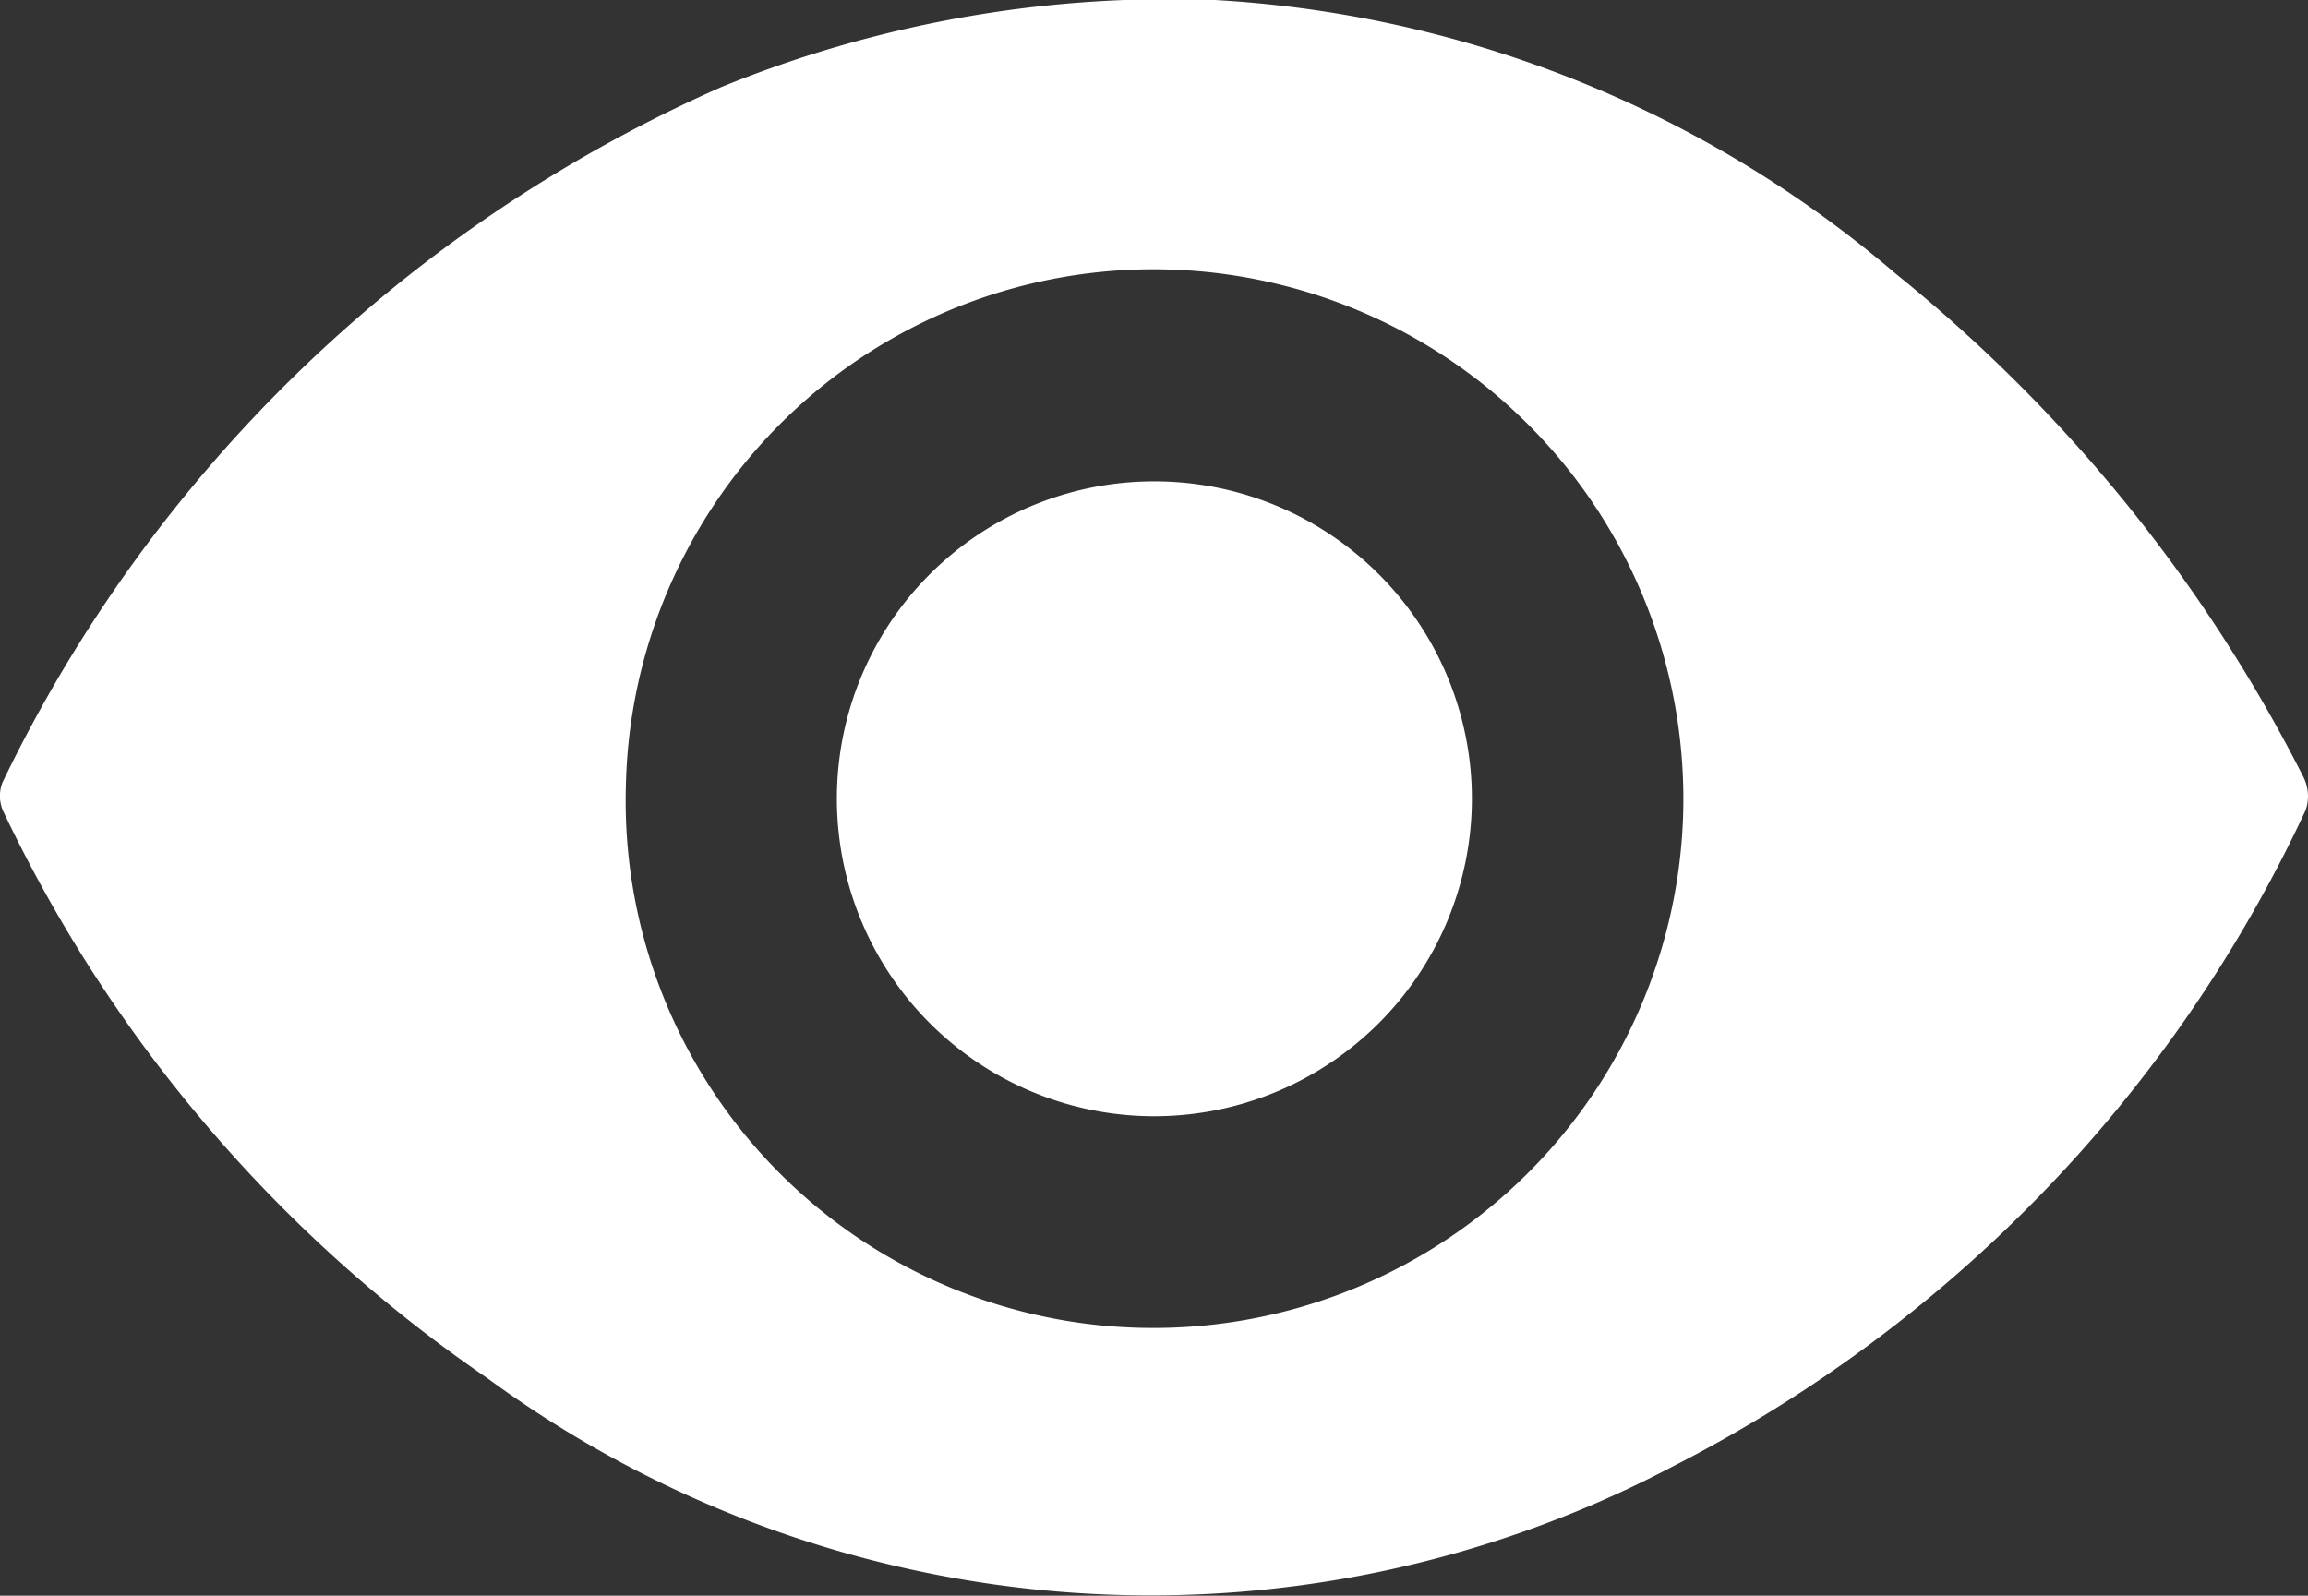
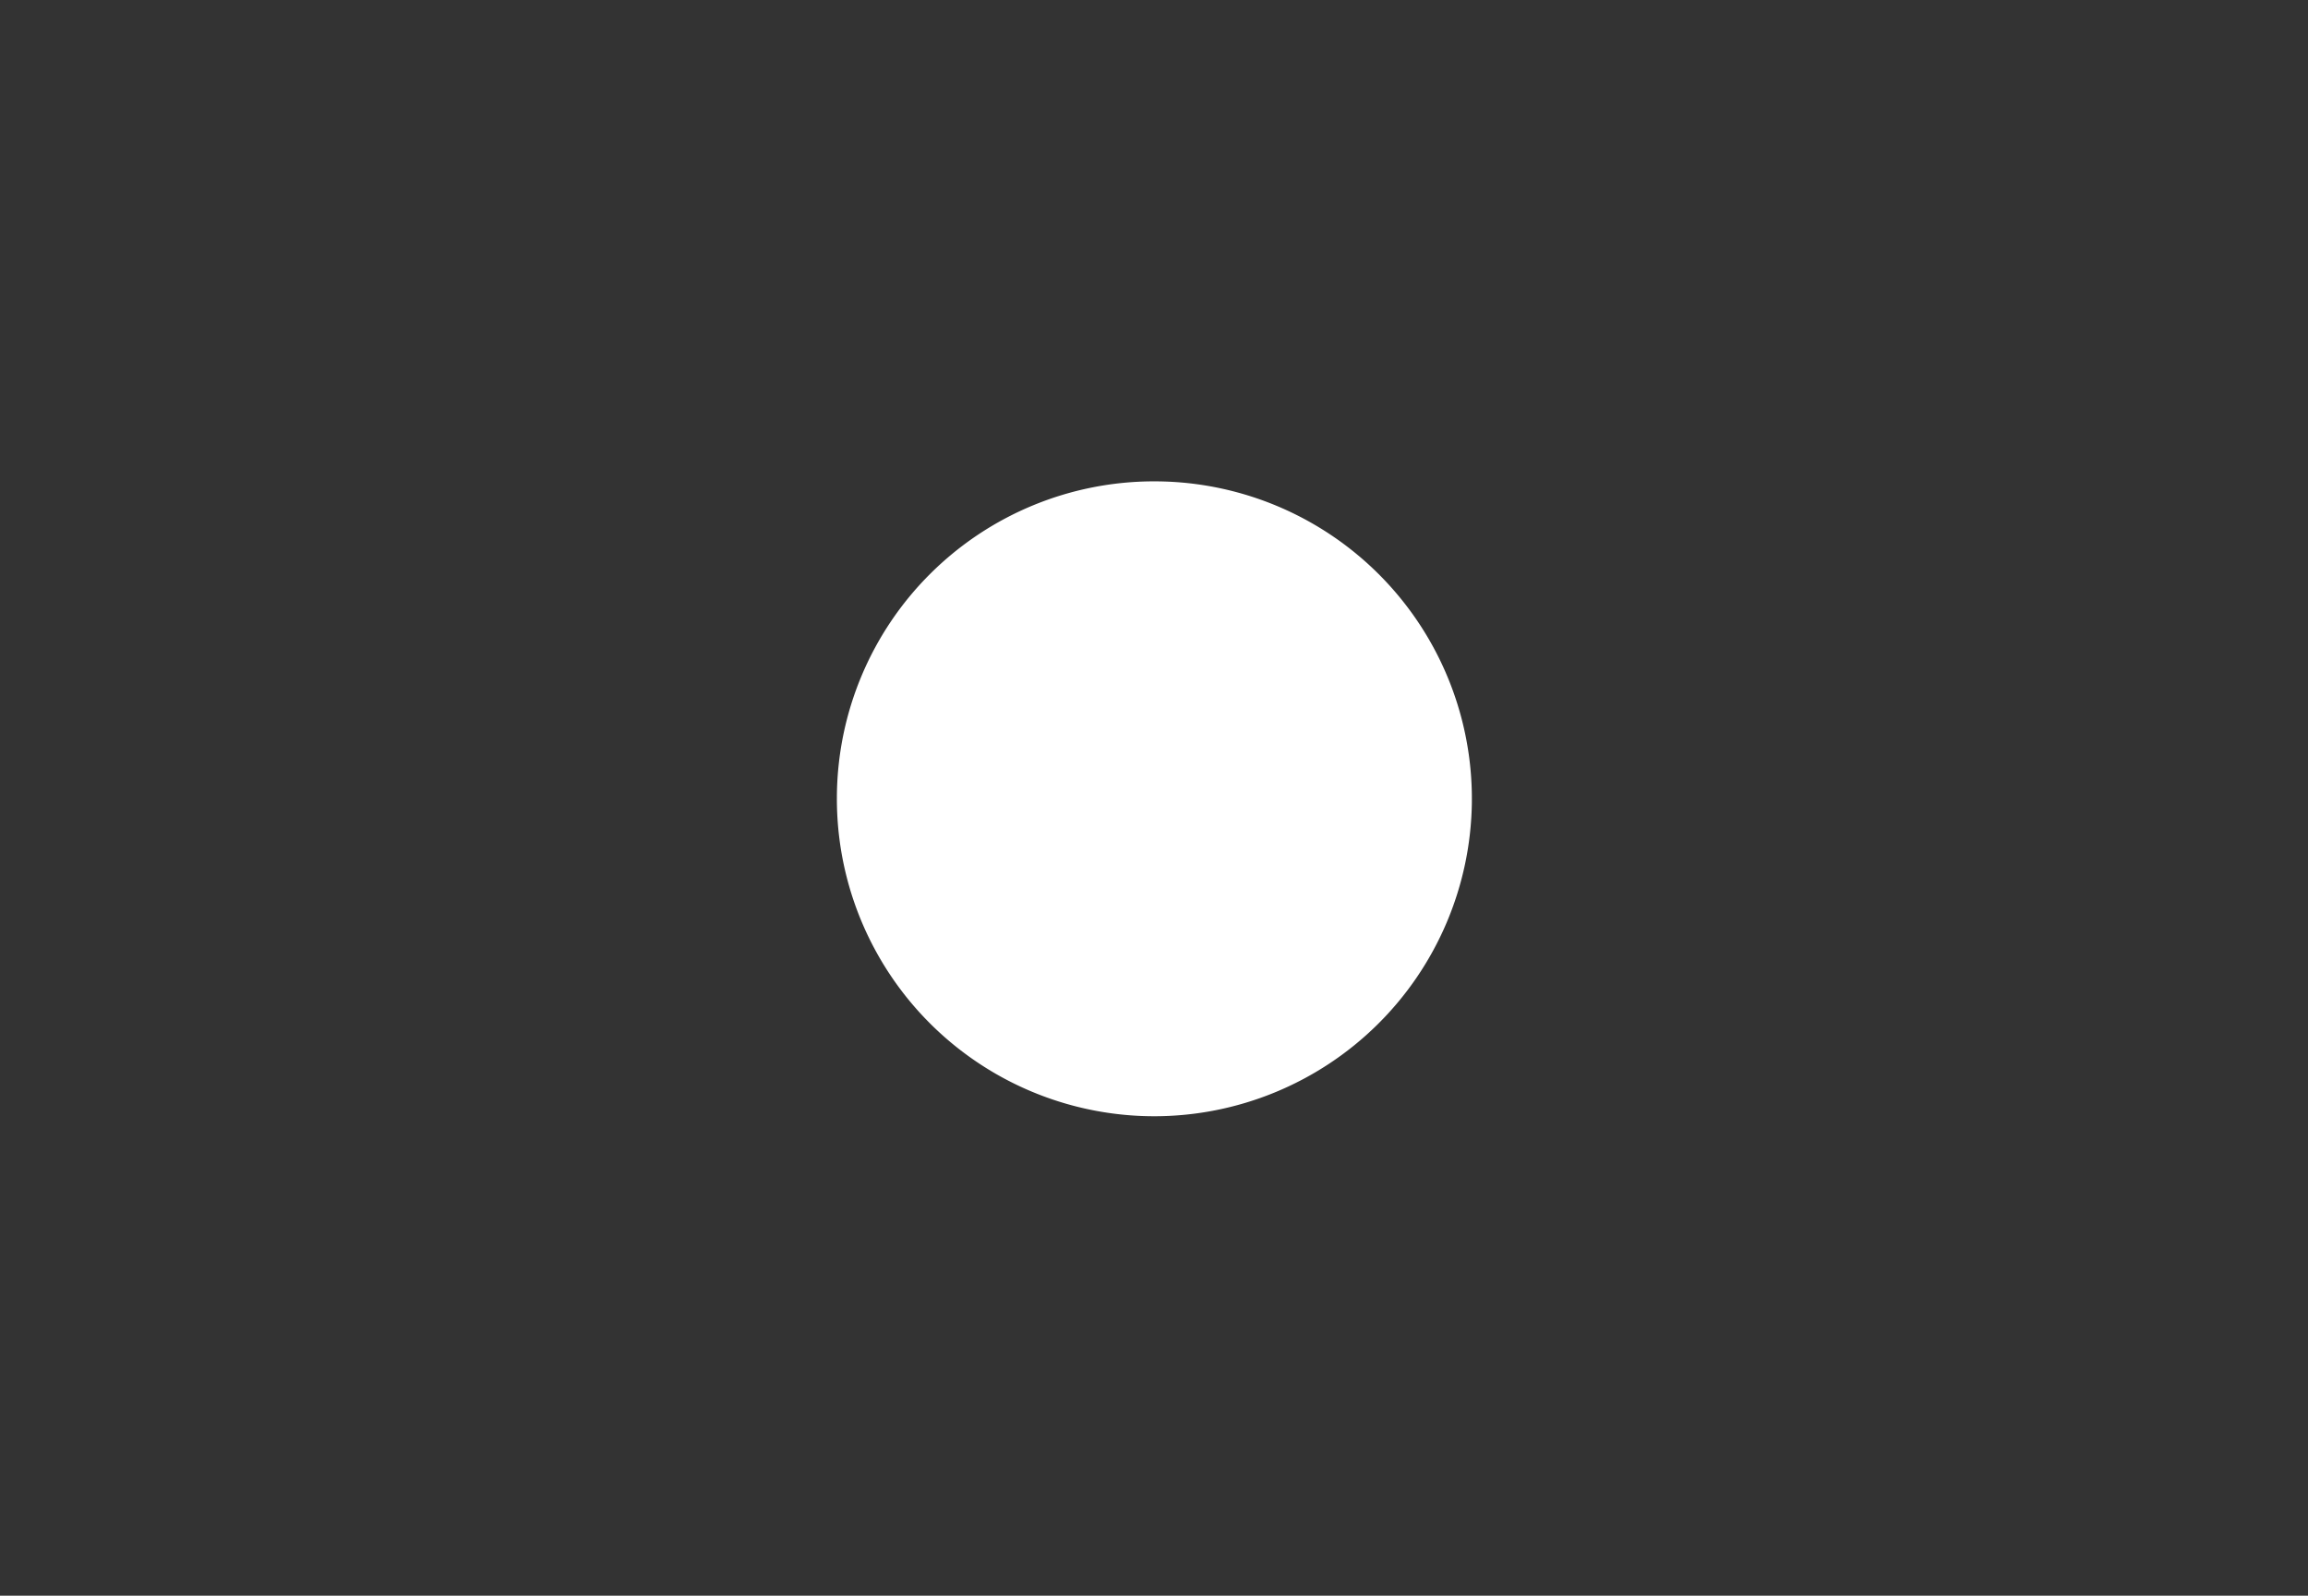
<svg xmlns="http://www.w3.org/2000/svg" id="Group_2792" width="15.557" height="10.757" viewBox="0 0 15.557 10.757">
  <rect x="0" y="0" width="15.557" height="10.757" fill="#333333" stroke="none" />
  <defs>
    <style>
            .cls-1{fill:#fff}
        </style>
  </defs>
-   <path id="Path_3189" d="M3052.141-2716.393a7.725 7.725 0 0 1 4.59 1.846 10.393 10.393 0 0 1 2.746 3.39.289.289 0 0 1 .016.226 9.447 9.447 0 0 1-4.26 4.421 7.558 7.558 0 0 1-7.993-.59 9.652 9.652 0 0 1-3.264-3.819.25.25 0 0 1-.007-.2 9.753 9.753 0 0 1 4.845-4.687 8 8 0 0 1 3.327-.587zm-.511 8.951a3.572 3.572 0 0 0 3.667-3.456 3.572 3.572 0 0 0-3.462-3.678 3.557 3.557 0 0 0-3.664 3.473 3.553 3.553 0 0 0 3.459 3.661z" class="cls-1" transform="translate(-3043.952 2716.393)" />
  <path id="Path_3190" d="M3212.361-2617.395a2.138 2.138 0 0 1 2.141-2.13 2.14 2.14 0 0 1 2.139 2.166 2.142 2.142 0 0 1-2.141 2.114 2.14 2.14 0 0 1-2.139-2.15z" class="cls-1" transform="translate(-3206.72 2622.77)" />
</svg>